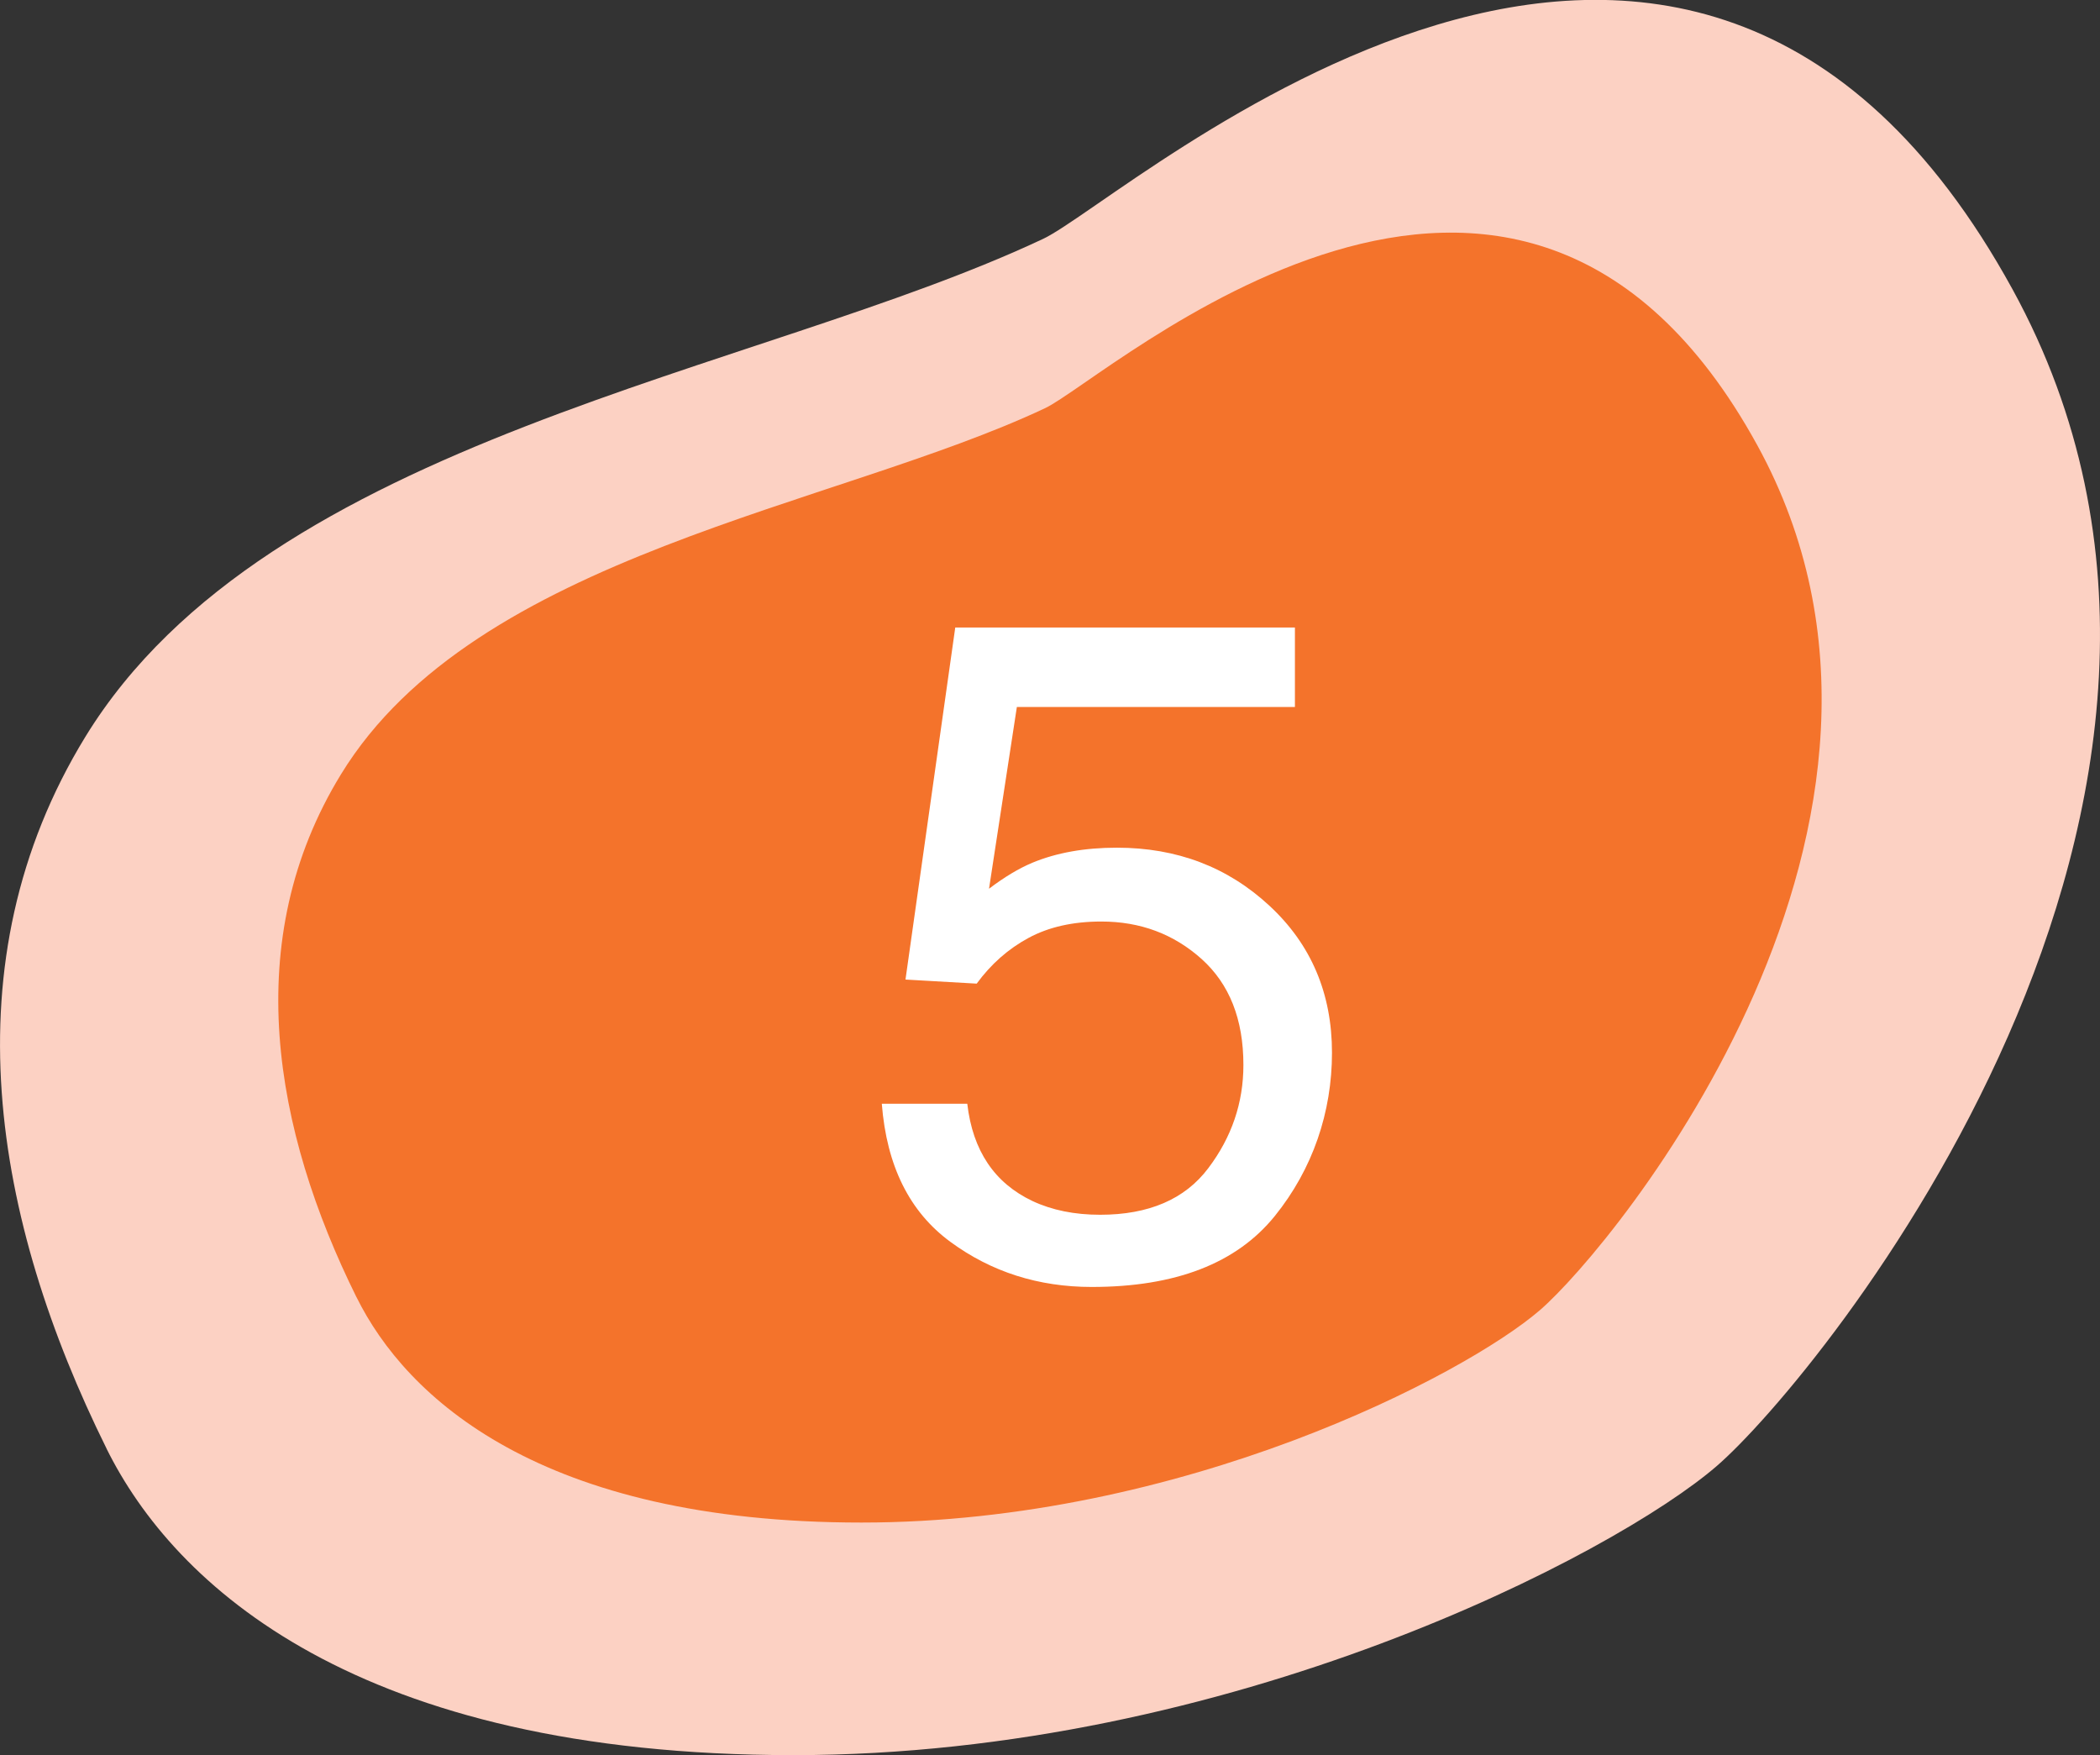
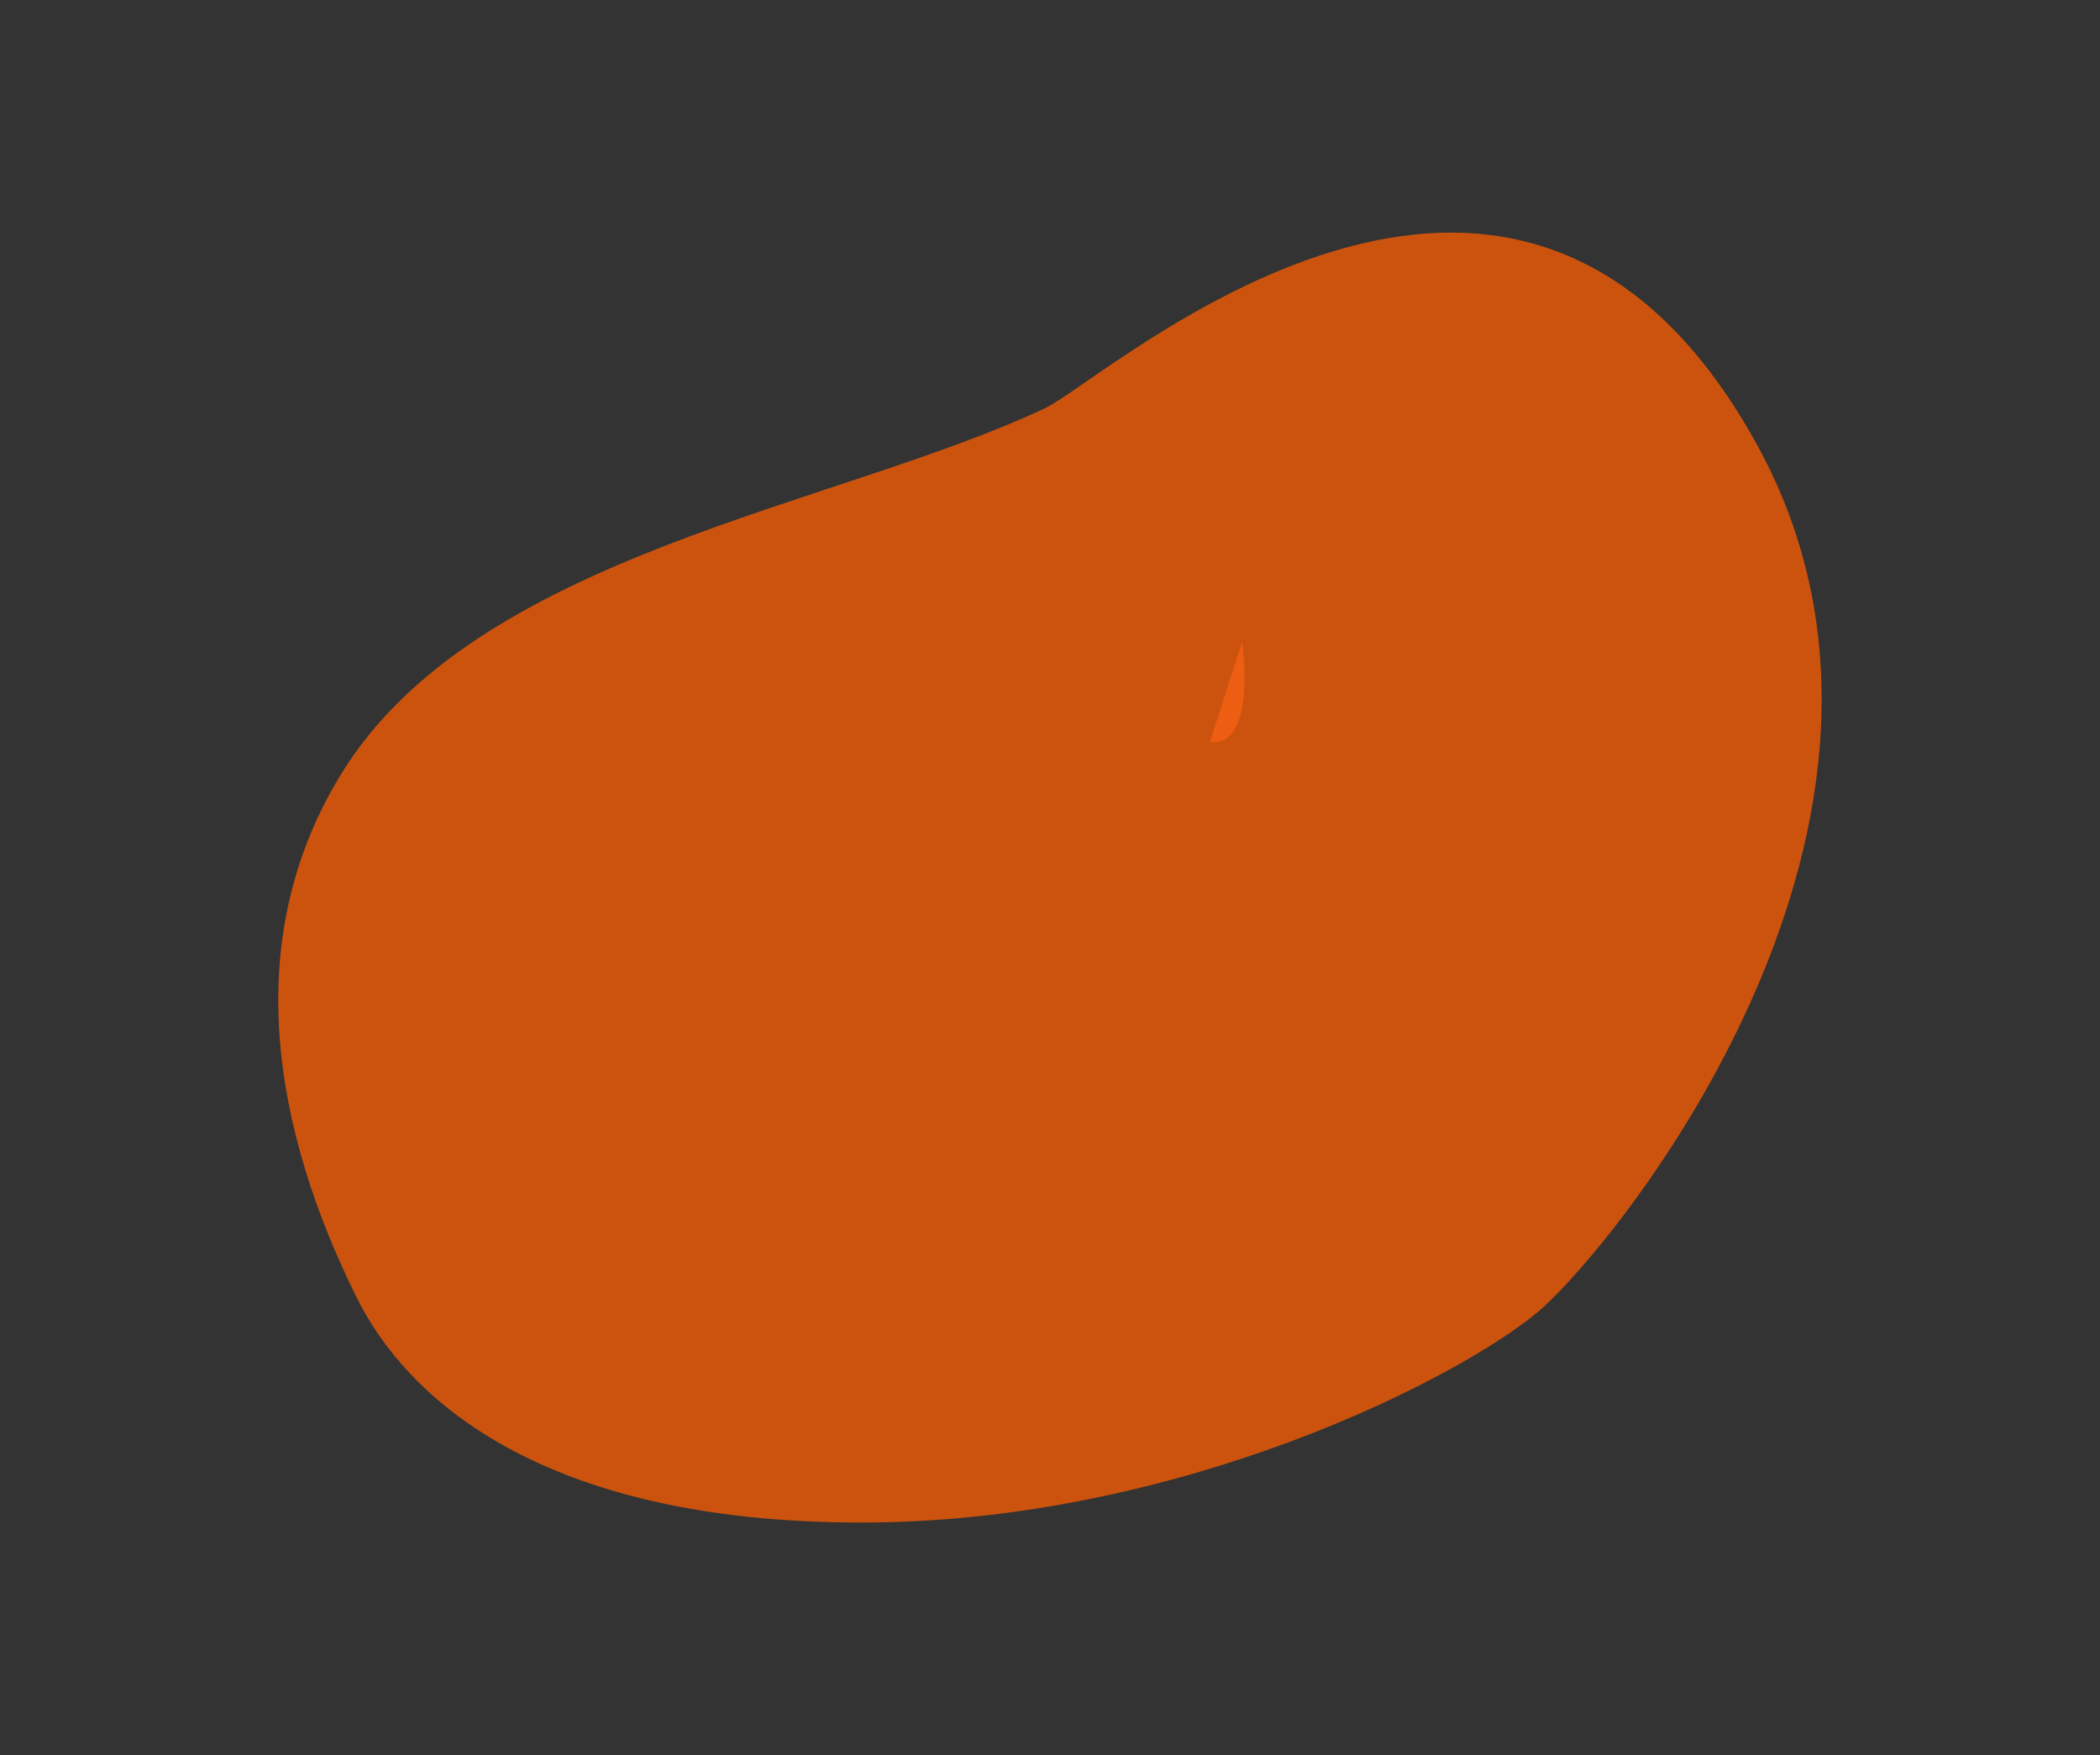
<svg xmlns="http://www.w3.org/2000/svg" viewBox="0 0 216.45 180.89">
  <rect x="0" y="0" width="216.45" height="180.89" fill="#333333" stroke="none" />
  <g id="a" />
  <g id="b">
    <g id="c">
      <g>
        <path d="M128.04,66.11l-3.32,10.31s4.61,1.55,3.32-10.31Z" fill="#d56648" fill-rule="evenodd" />
-         <path d="M10.98,149.29c6.96,14.05,25.78,31.59,70.81,31.59s84.61-20.7,95.14-29.78c10.53-9.08,59.4-68.62,30.5-121.29-33.79-61.59-91.08-9.36-99.9-5.2-29.43,13.87-79.85,20.51-98.73,51.32-14.28,23.31-9.44,49.89,2.18,73.35h0Z" fill="#fcd1c3" fill-rule="evenodd" />
        <path d="M36.75,133.69c5.11,10.33,18.95,23.22,52.04,23.22s62.18-15.21,69.92-21.88c7.74-6.67,43.66-50.43,22.42-89.14-24.84-45.26-66.94-6.88-73.42-3.82-21.63,10.19-58.69,15.07-72.56,37.72-10.5,17.13-6.94,36.67,1.6,53.91h0Z" fill="#f25c05" fill-rule="evenodd" opacity=".8" />
-         <path d="M99.7,113.76c.56,4.83,2.81,8.17,6.73,10.02,2.01,.94,4.33,1.41,6.96,1.41,5.02,0,8.74-1.6,11.15-4.8,2.42-3.2,3.62-6.75,3.62-10.64,0-4.71-1.44-8.34-4.31-10.92-2.87-2.57-6.31-3.86-10.33-3.86-2.92,0-5.42,.56-7.51,1.69-2.09,1.13-3.87,2.7-5.34,4.71l-7.34-.42,5.13-36.28h35.01v8.19h-28.66l-2.87,18.73c1.57-1.19,3.06-2.09,4.47-2.68,2.51-1.04,5.41-1.55,8.71-1.55,6.18,0,11.42,1.99,15.72,5.98,4.3,3.98,6.45,9.04,6.45,15.15s-1.97,11.98-5.91,16.85c-3.94,4.86-10.22,7.29-18.85,7.29-5.49,0-10.35-1.55-14.56-4.64-4.22-3.09-6.58-7.83-7.08-14.24h8.8Z" fill="#fff" />
      </g>
    </g>
  </g>
</svg>